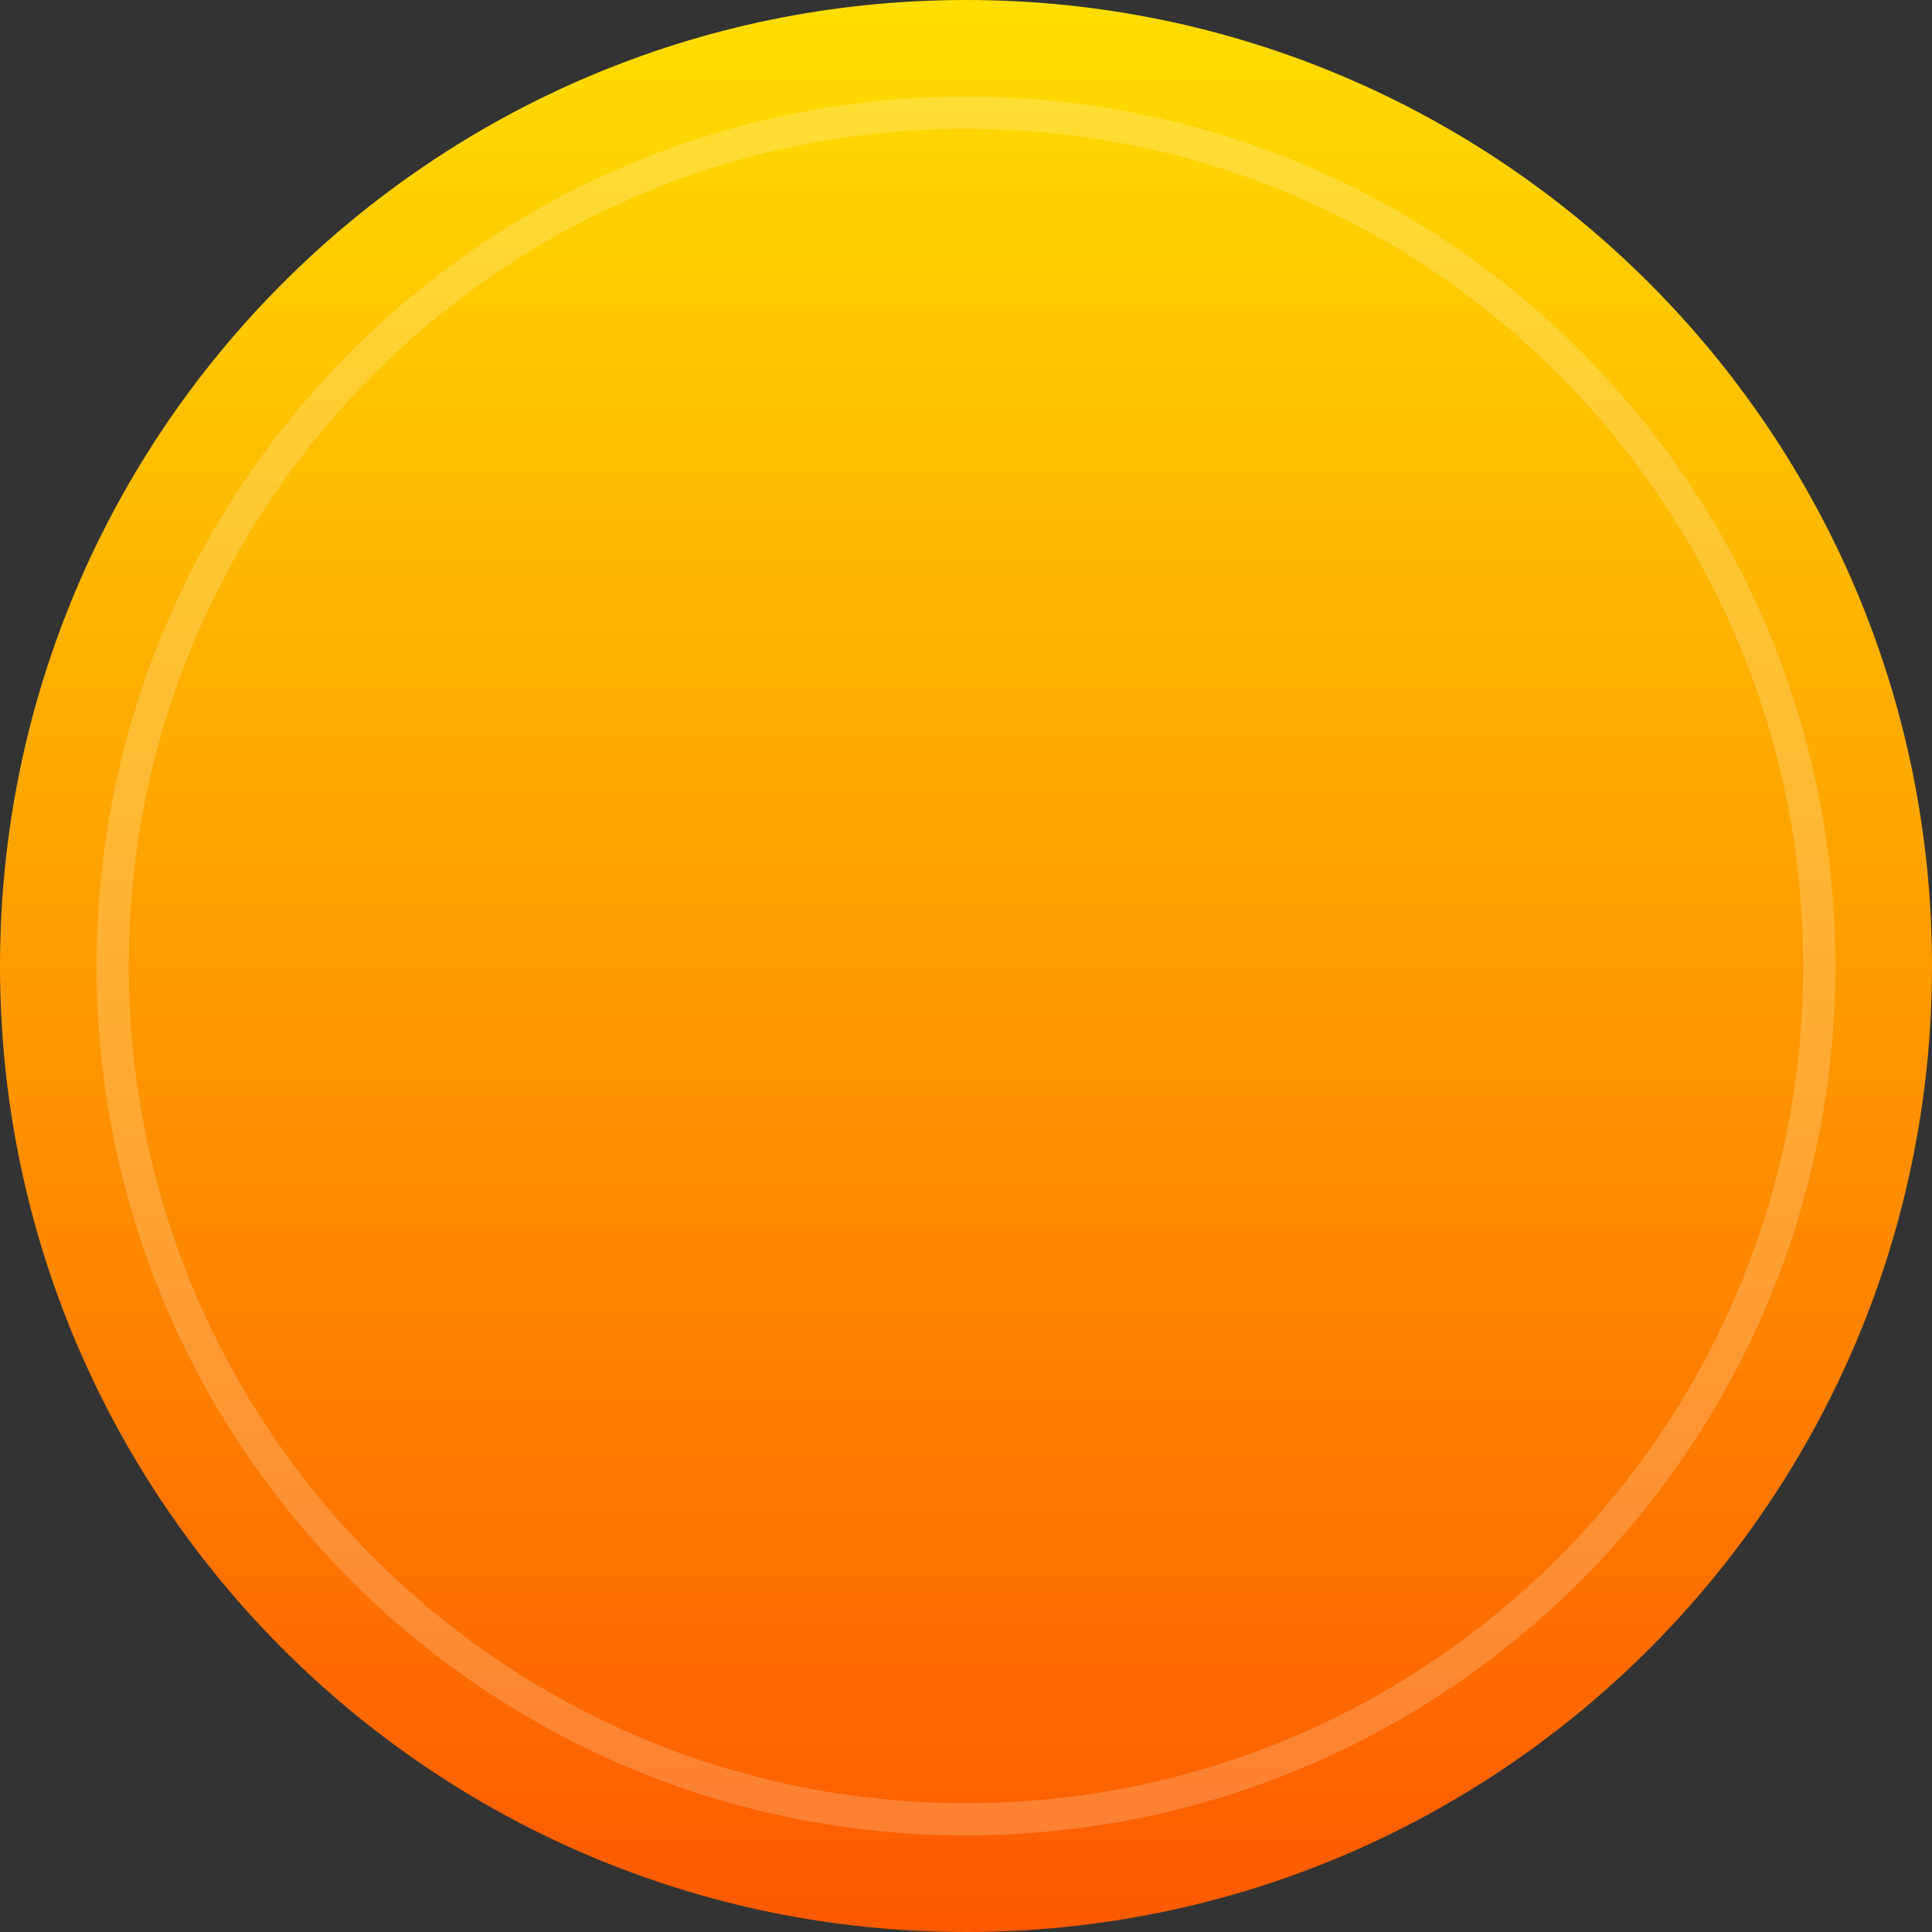
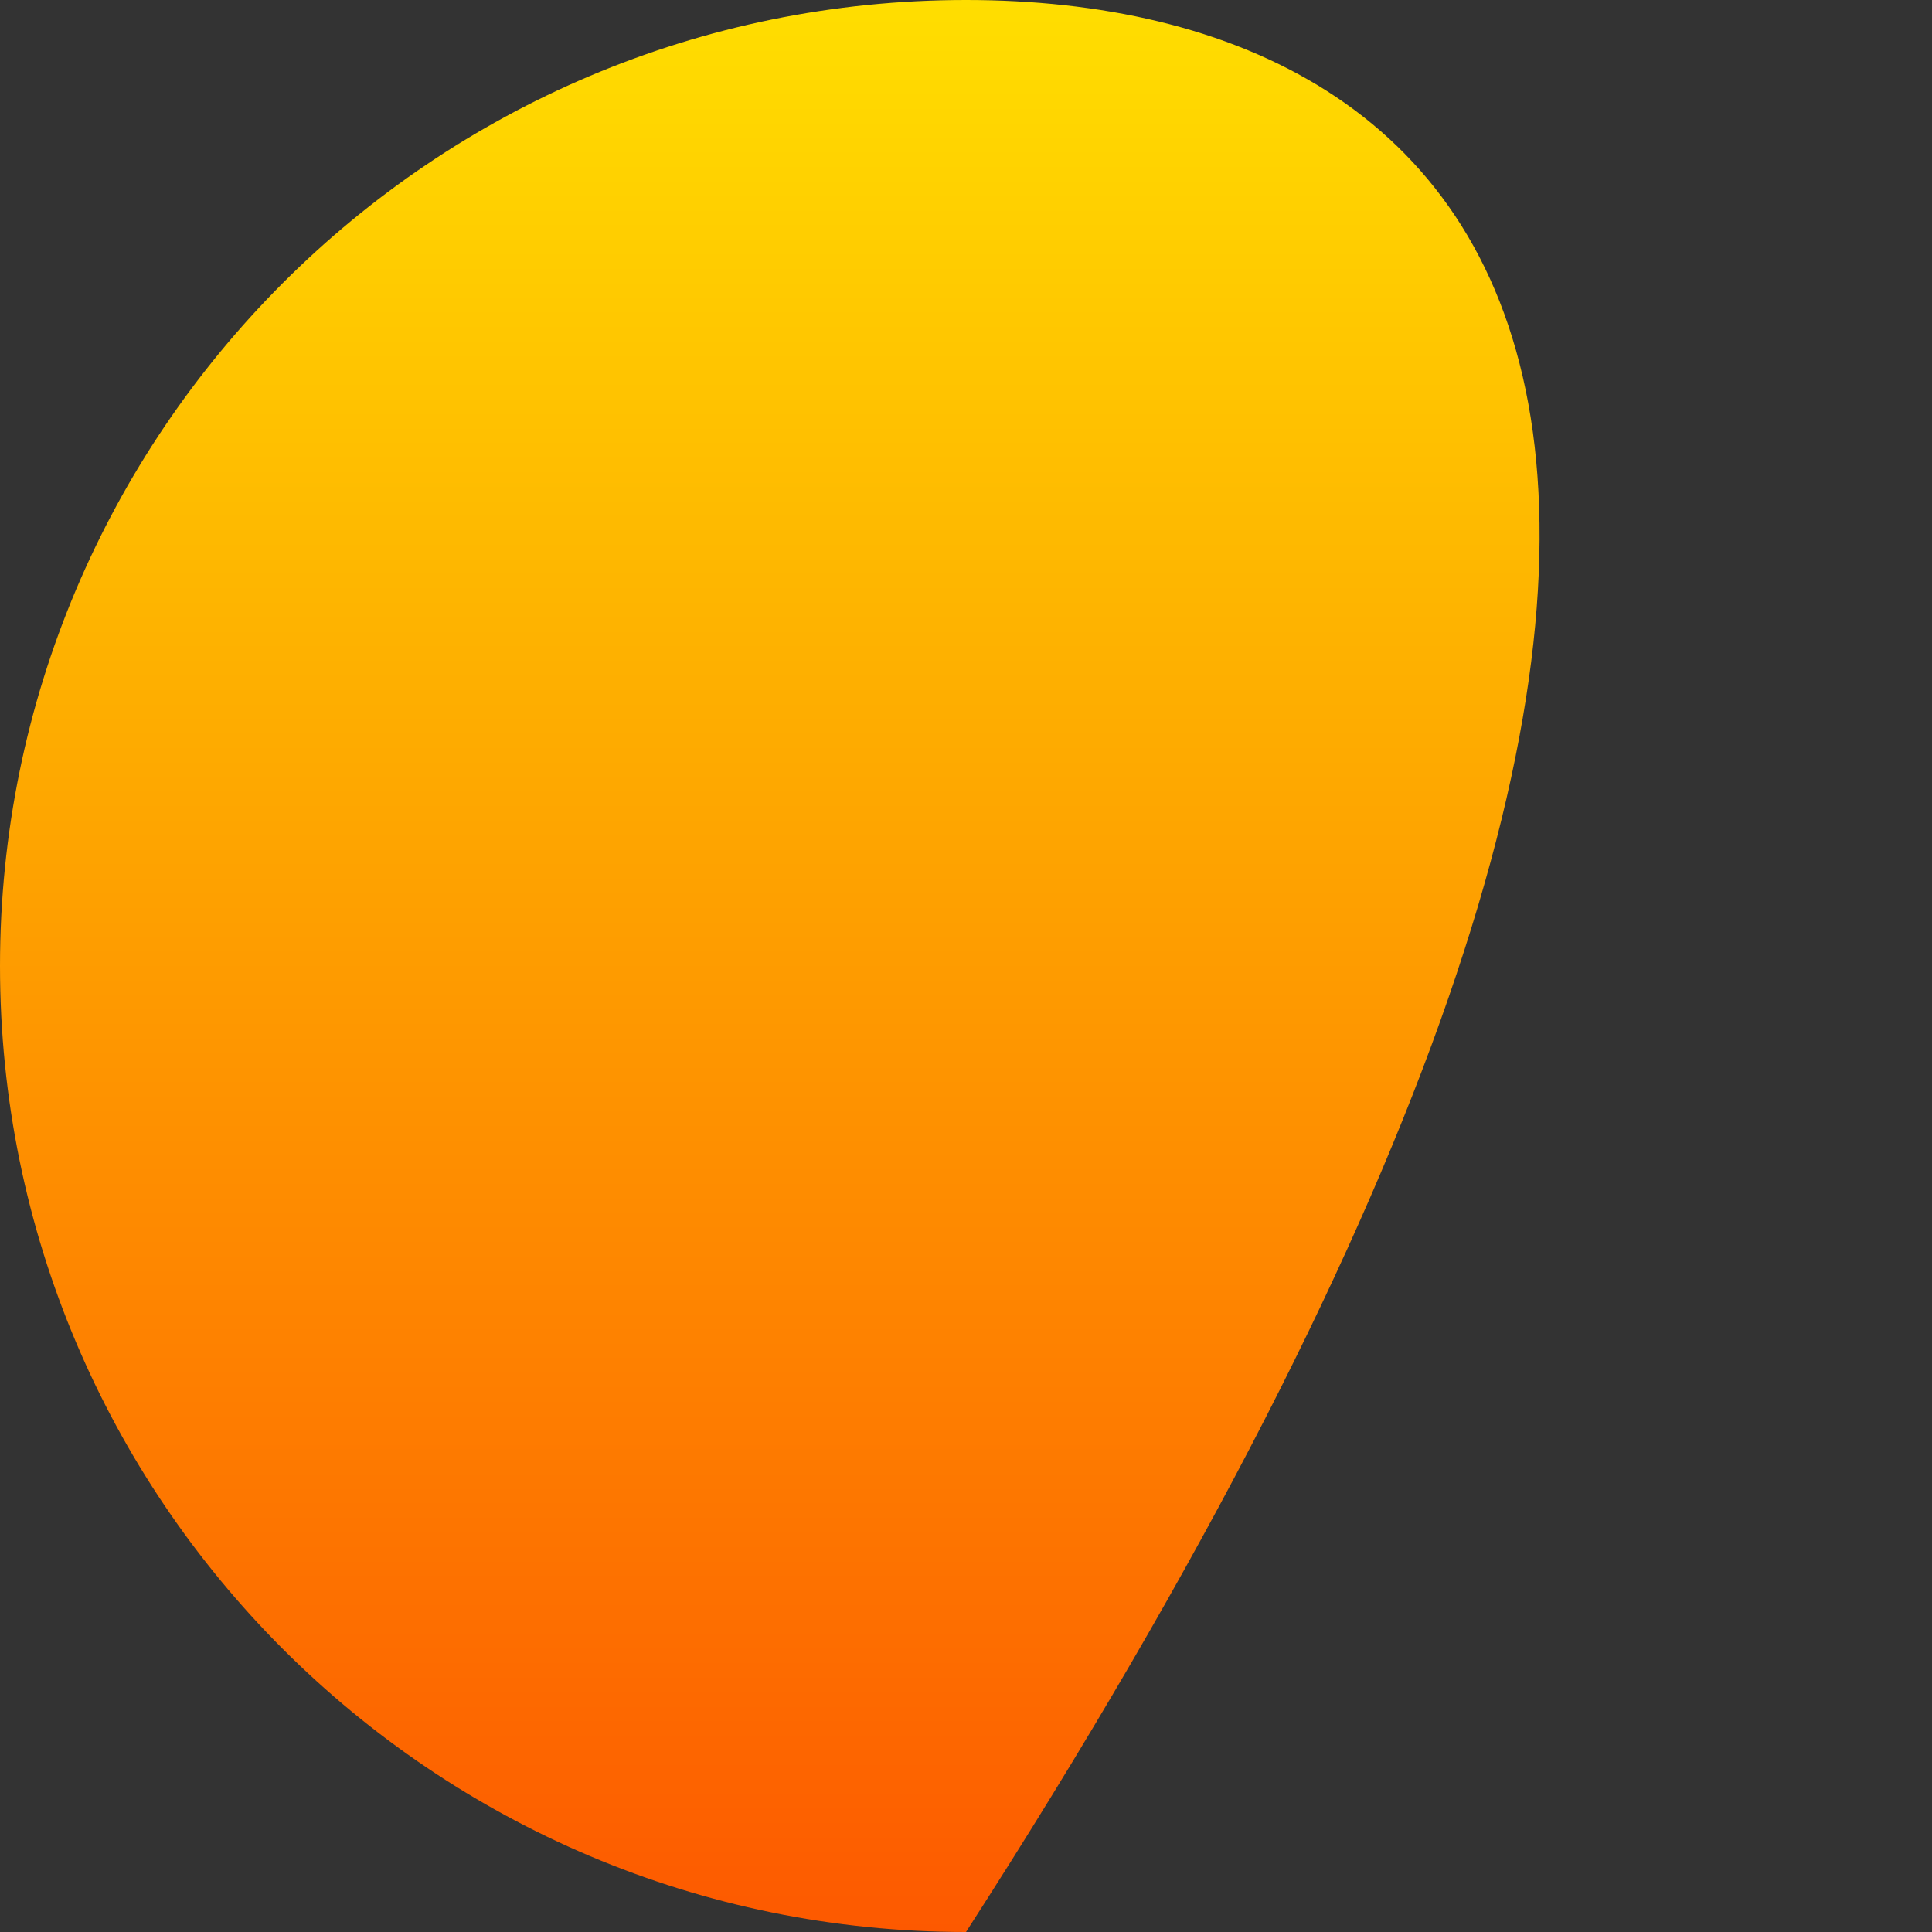
<svg xmlns="http://www.w3.org/2000/svg" width="60" height="60" viewBox="0 0 60 60" fill="none">
  <rect x="0" y="0" width="60" height="60" fill="#333333" stroke="none" />
-   <path d="M30 60C46.569 60 60 46.569 60 30C60 13.431 46.569 0 30 0C13.431 0 0 13.431 0 30C0 46.569 13.431 60 30 60Z" fill="url(#paint0_linear_98_118)" />
-   <path opacity="0.2" d="M56.5 30C56.5 44.636 44.636 56.5 30 56.5C15.364 56.5 3.5 44.636 3.5 30C3.5 15.364 15.364 3.5 30 3.5C44.636 3.5 56.5 15.364 56.5 30Z" stroke="white" />
+   <path d="M30 60C60 13.431 46.569 0 30 0C13.431 0 0 13.431 0 30C0 46.569 13.431 60 30 60Z" fill="url(#paint0_linear_98_118)" />
  <defs>
    <linearGradient id="paint0_linear_98_118" x1="30" y1="60" x2="30" y2="0" gradientUnits="userSpaceOnUse">
      <stop stop-color="#FD5900" />
      <stop offset="1" stop-color="#FFDE00" />
    </linearGradient>
  </defs>
</svg>